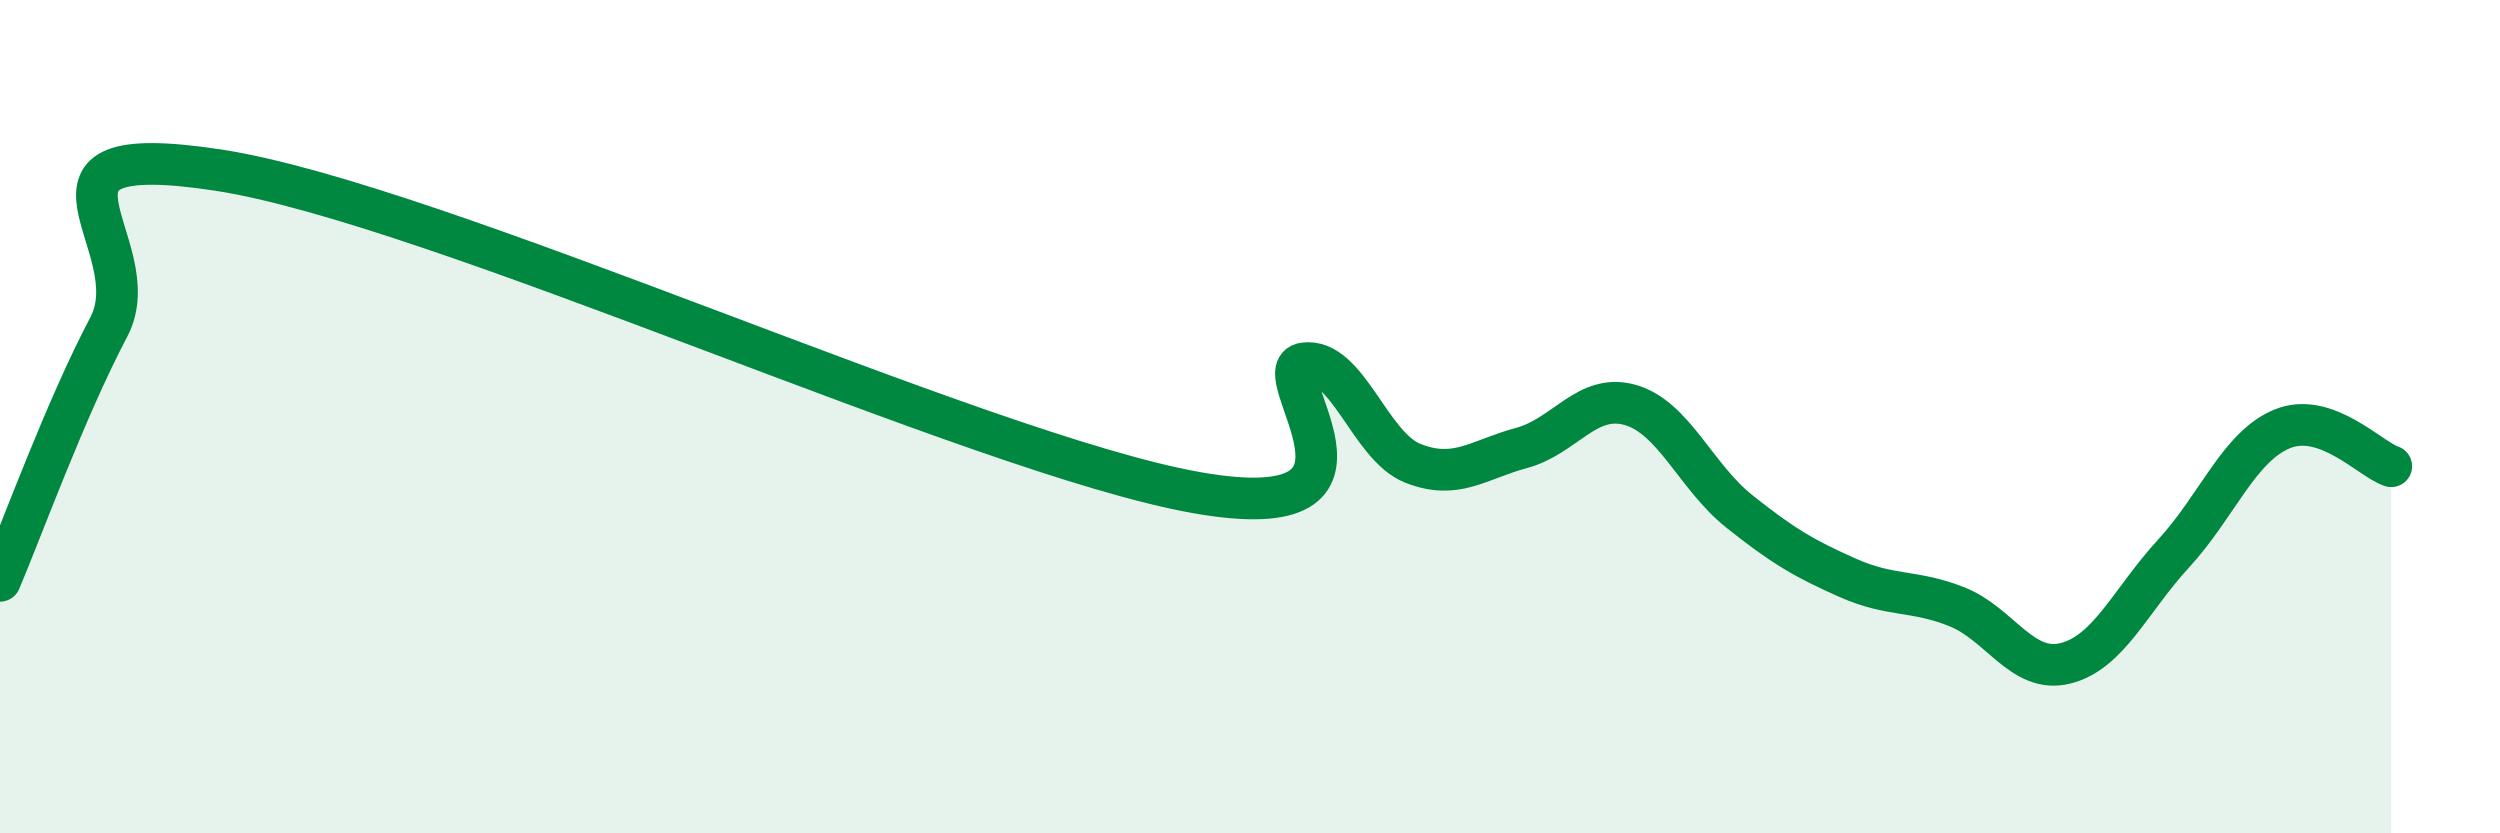
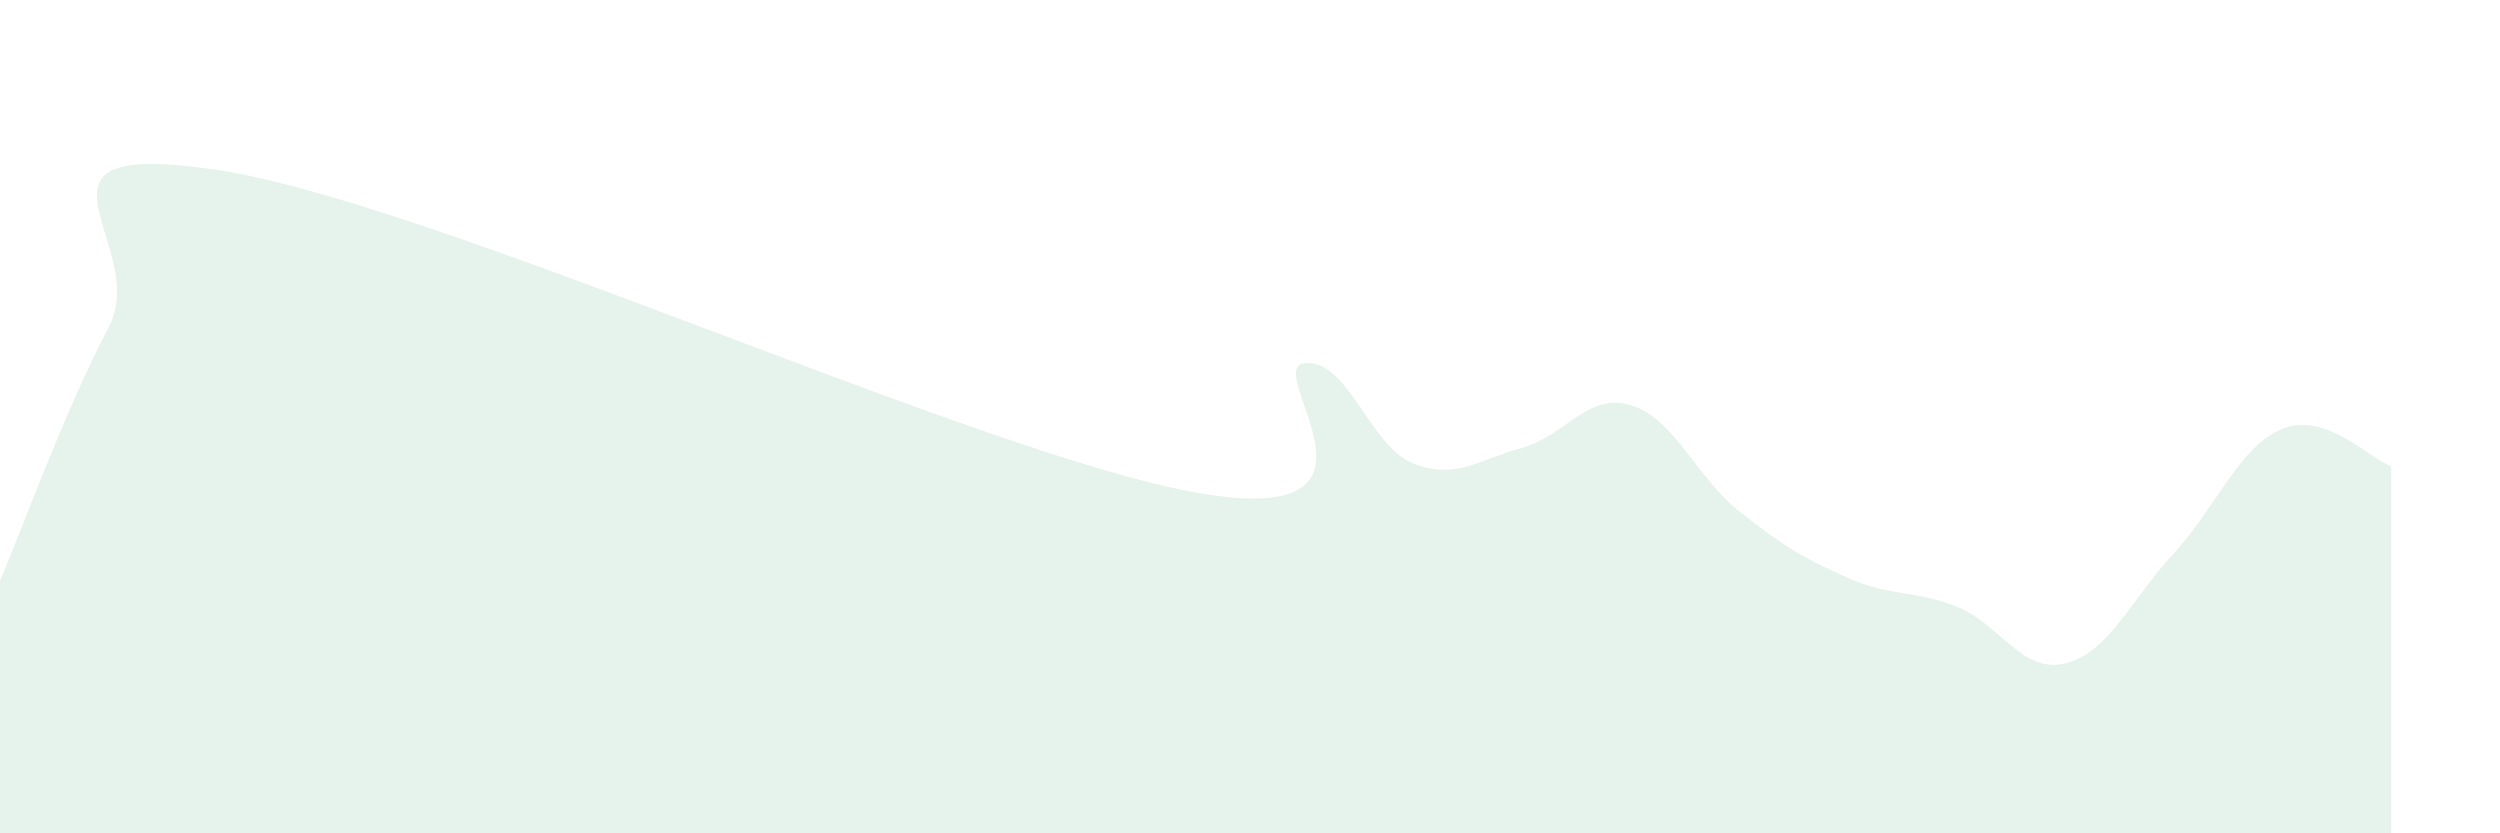
<svg xmlns="http://www.w3.org/2000/svg" width="60" height="20" viewBox="0 0 60 20">
  <path d="M 0,13.94 C 0.52,12.72 1.57,9.82 2.61,7.85 C 3.65,5.88 0,3.29 5.22,4.08 C 10.44,4.87 23.48,10.89 28.7,11.82 C 33.92,12.75 30.26,8.86 31.3,8.72 C 32.34,8.58 32.87,10.71 33.91,11.12 C 34.95,11.53 35.48,11.03 36.52,10.75 C 37.56,10.47 38.09,9.42 39.13,9.72 C 40.17,10.02 40.7,11.44 41.74,12.27 C 42.78,13.1 43.31,13.41 44.35,13.87 C 45.39,14.33 45.92,14.15 46.96,14.56 C 48,14.97 48.53,16.18 49.57,15.92 C 50.61,15.66 51.13,14.41 52.17,13.28 C 53.21,12.15 53.74,10.71 54.78,10.29 C 55.82,9.87 56.87,11.01 57.39,11.19L57.39 20L0 20Z" fill="#008740" opacity="0.1" stroke-linecap="round" stroke-linejoin="round" />
-   <path d="M 0,13.94 C 0.52,12.72 1.57,9.82 2.61,7.85 C 3.65,5.88 0,3.29 5.22,4.08 C 10.44,4.87 23.48,10.89 28.7,11.82 C 33.92,12.75 30.26,8.86 31.3,8.72 C 32.34,8.58 32.87,10.71 33.91,11.12 C 34.95,11.53 35.48,11.03 36.52,10.75 C 37.56,10.47 38.09,9.42 39.13,9.72 C 40.17,10.02 40.7,11.44 41.74,12.27 C 42.78,13.1 43.31,13.41 44.35,13.87 C 45.39,14.33 45.92,14.15 46.96,14.56 C 48,14.97 48.53,16.18 49.57,15.92 C 50.61,15.66 51.13,14.41 52.17,13.28 C 53.21,12.15 53.74,10.71 54.78,10.29 C 55.82,9.87 56.87,11.01 57.39,11.19" stroke="#008740" stroke-width="1" fill="none" stroke-linecap="round" stroke-linejoin="round" />
</svg>